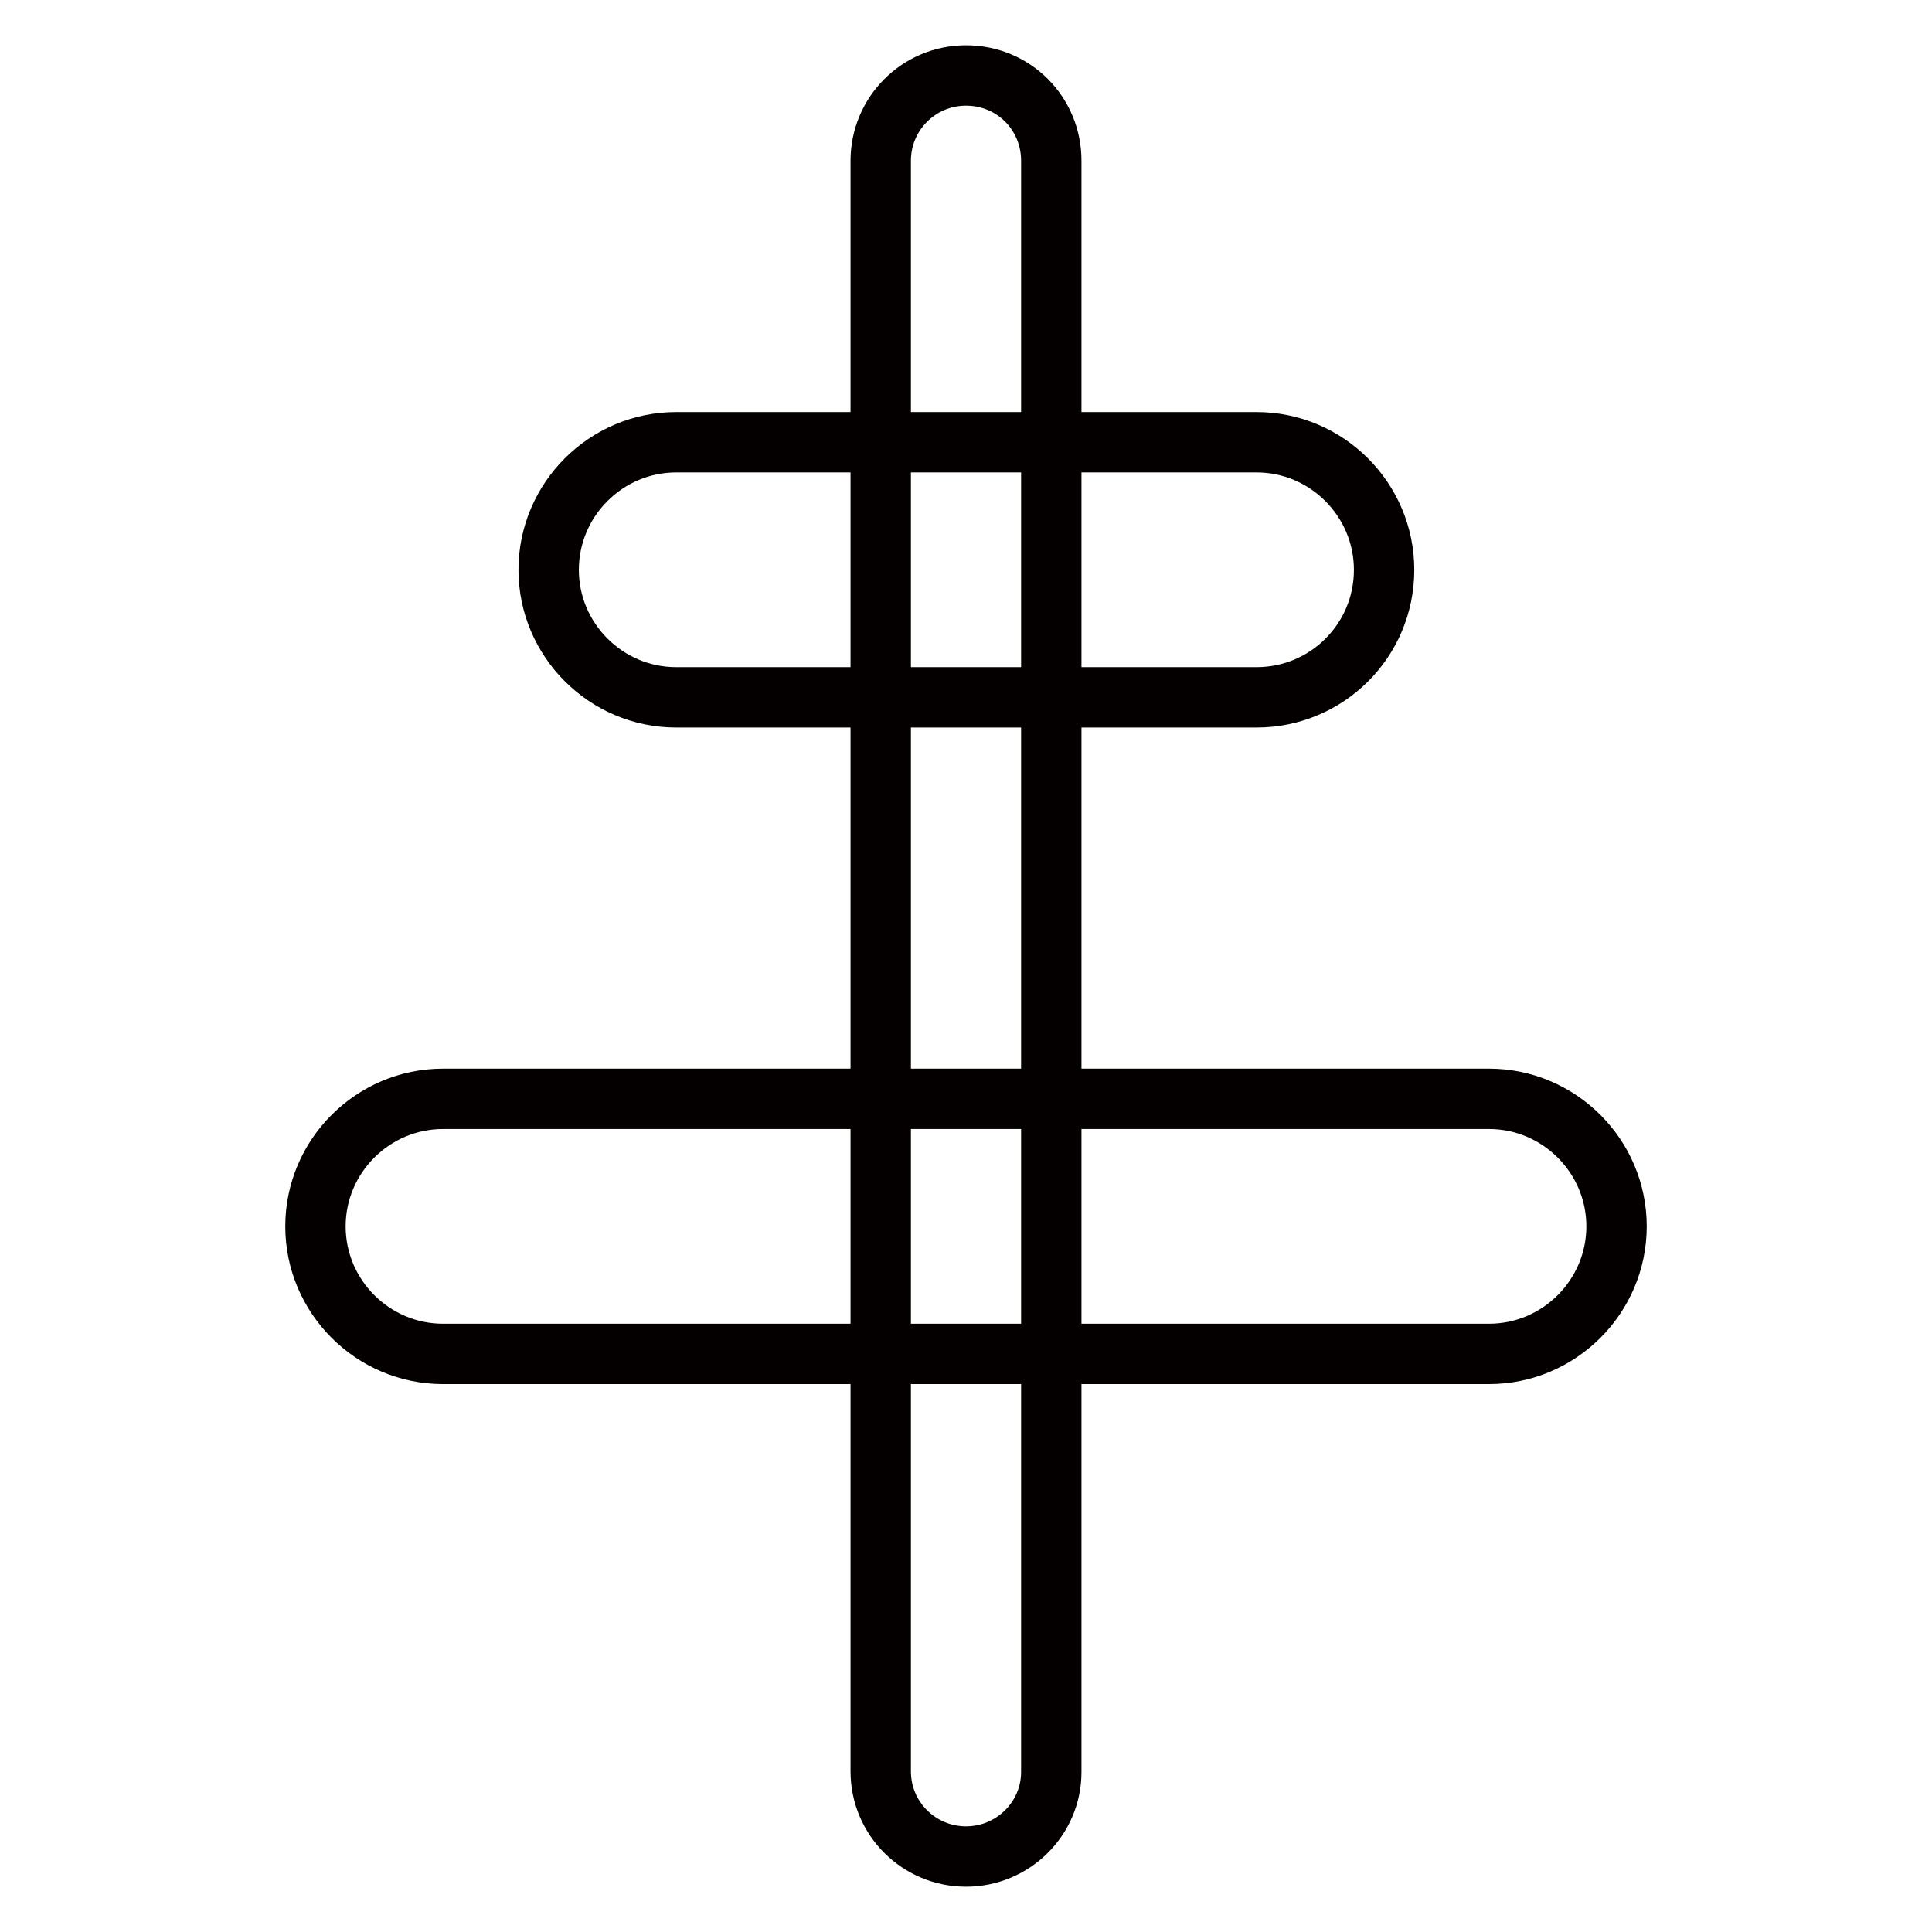
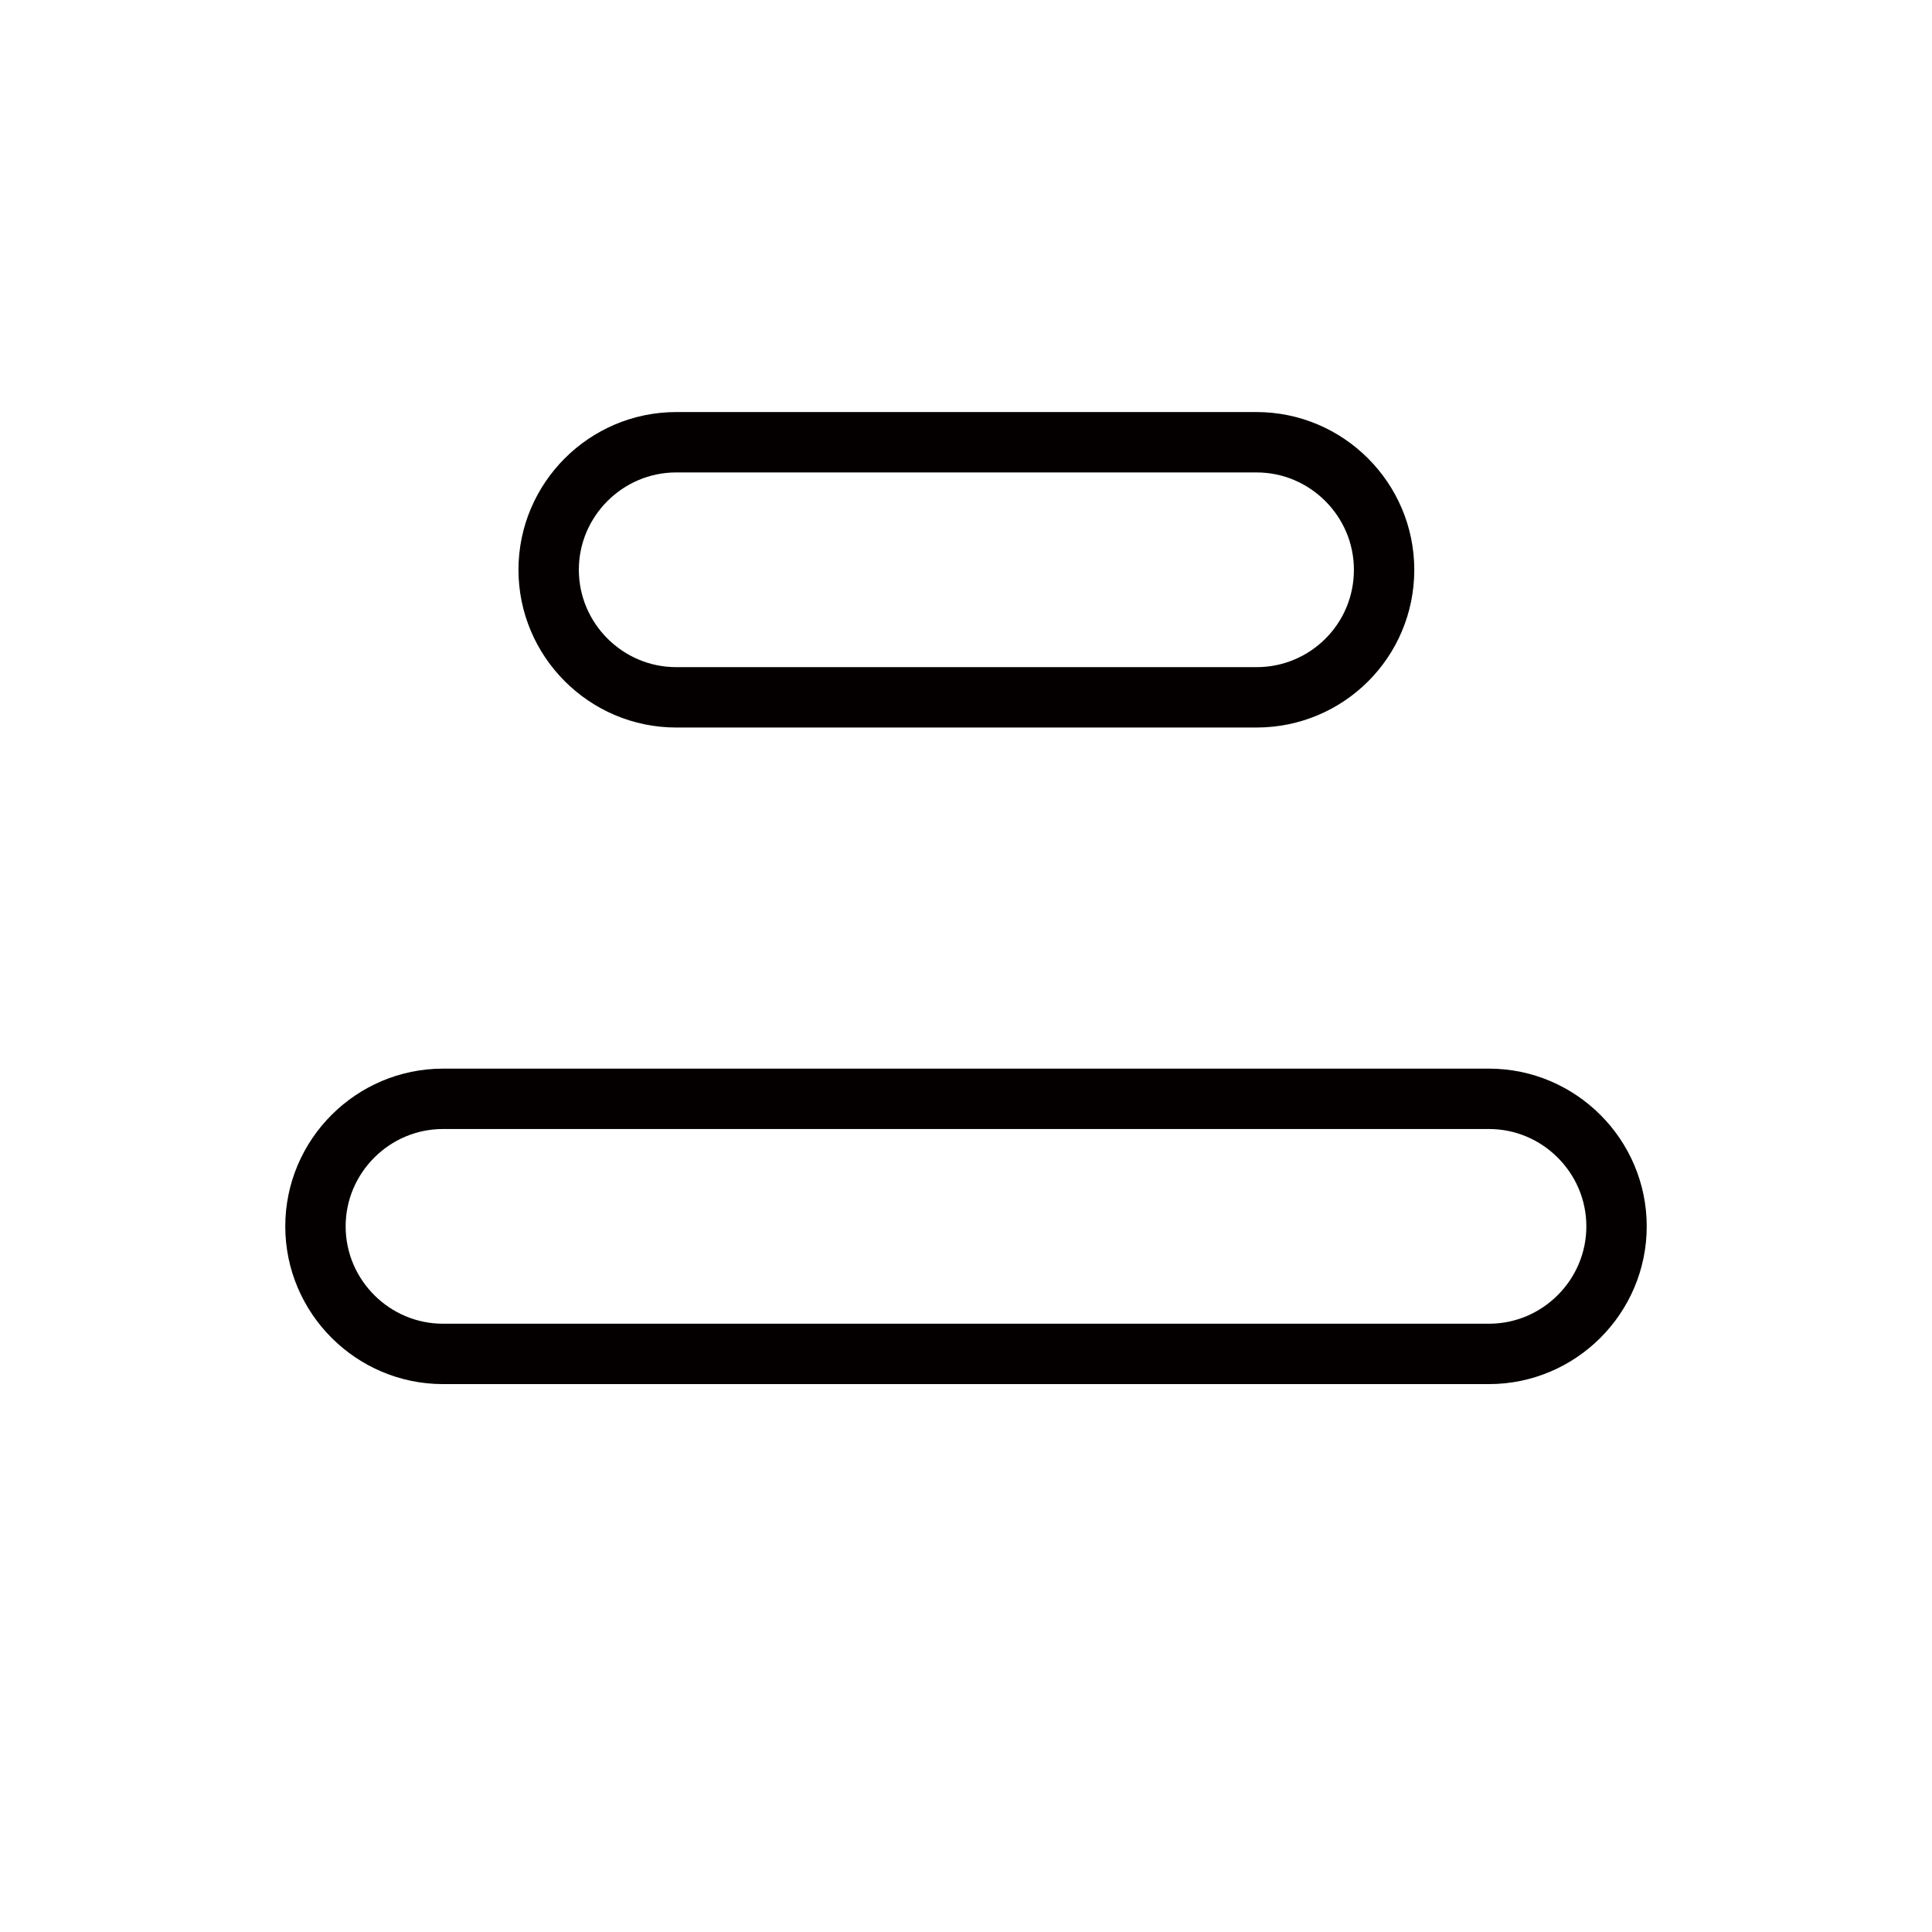
<svg xmlns="http://www.w3.org/2000/svg" version="1.1" x="0px" y="0px" viewBox="0 0 256 256" enable-background="new 0 0 256 256" xml:space="preserve">
  <g>
-     <path stroke-width="8" fill-opacity="0" stroke="#040000" d="M128,246c-6.2,0-11.3-5-11.3-11.3l0,0V21.3c0-6.2,5-11.3,11.3-11.3s11.3,5,11.3,11.3v213.5 C139.3,241,134.2,246,128,246L128,246z" />
    <path stroke-width="8" fill-opacity="0" stroke="#040000" d="M166.5,92.4H89.6c-9.3,0-16.9-7.6-16.9-16.9c0-9.3,7.6-16.9,16.9-16.9h76.9c9.3,0,16.9,7.6,16.9,16.9 C183.4,84.9,175.8,92.4,166.5,92.4z M197.3,179.4H58.7c-9.3,0-16.9-7.6-16.9-16.9s7.6-16.9,16.9-16.9h138.6 c9.3,0,16.9,7.6,16.9,16.9S206.6,179.4,197.3,179.4z" />
  </g>
</svg>